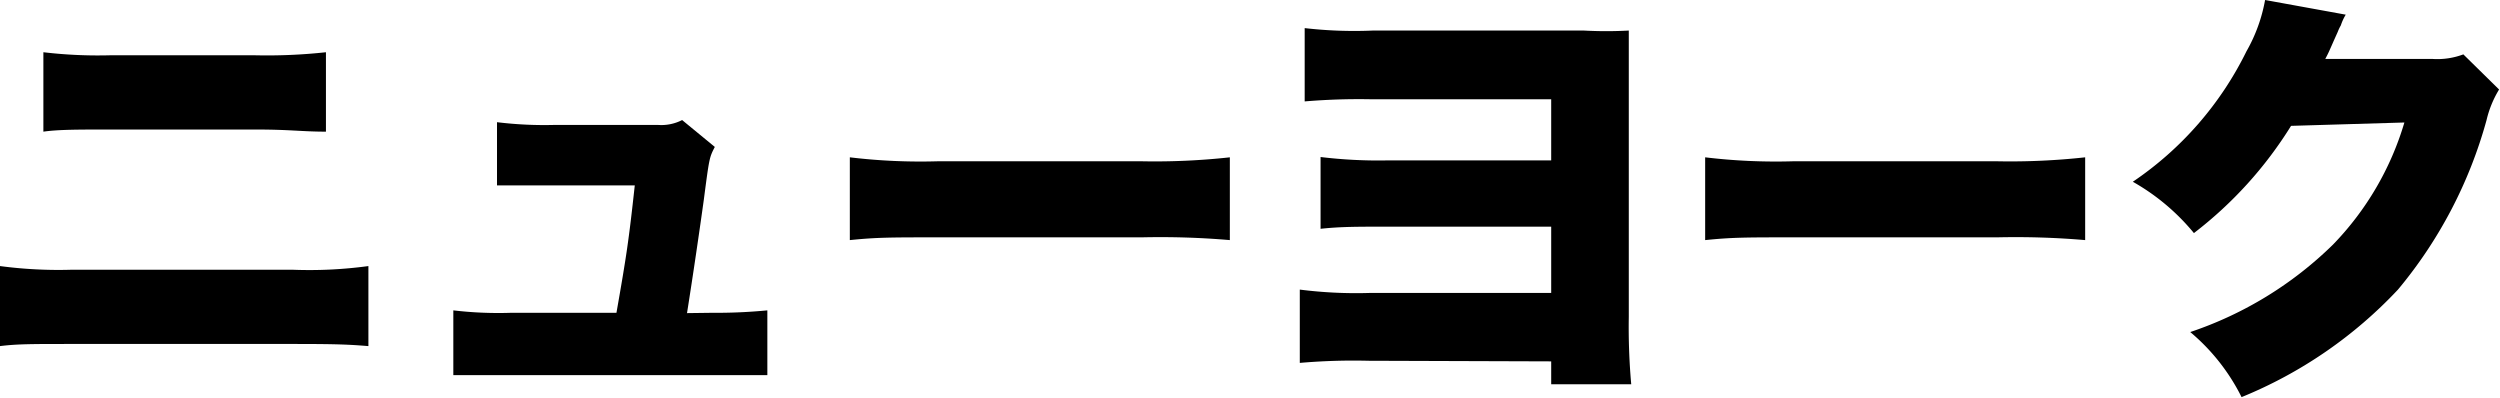
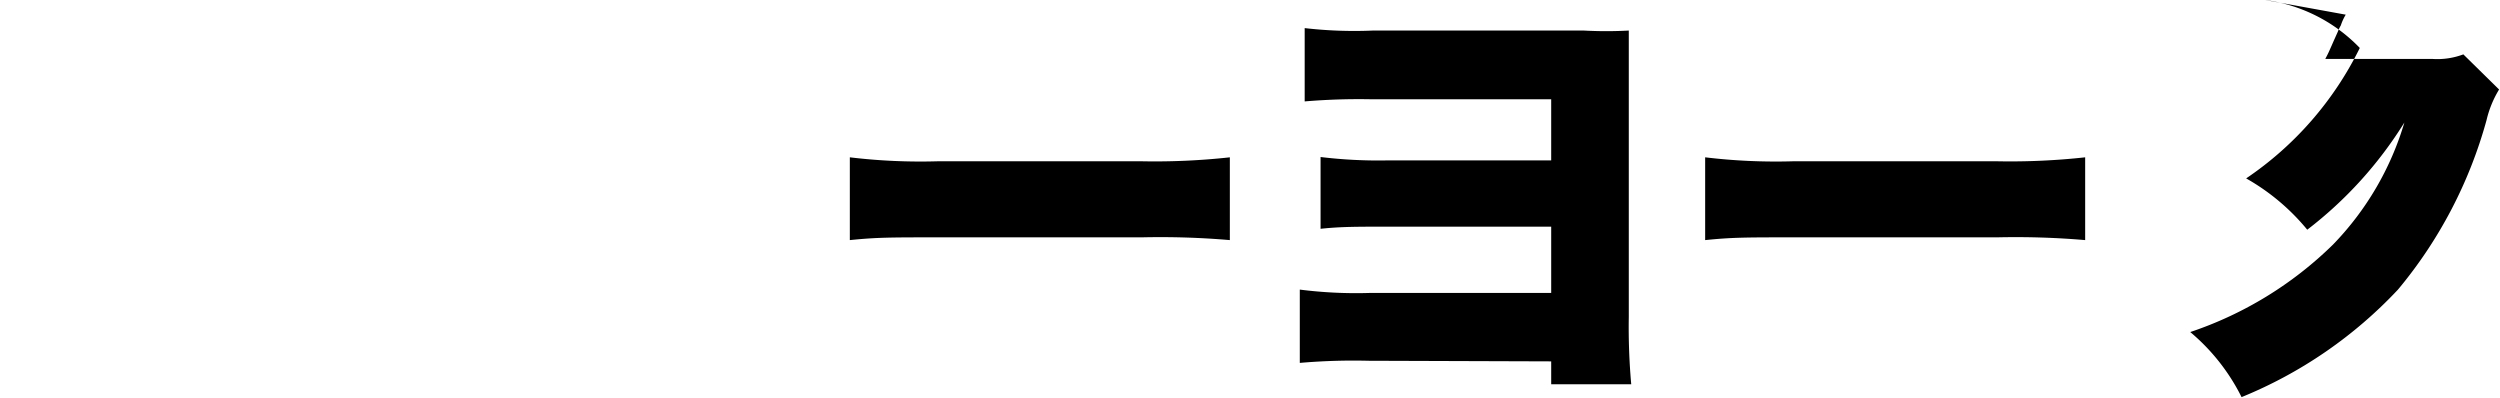
<svg xmlns="http://www.w3.org/2000/svg" viewBox="0 0 81.84 13.04">
  <g id="レイヤー_2" data-name="レイヤー 2">
    <g id="レイヤー_1-2" data-name="レイヤー 1">
-       <path d="M0,8.71a14.54,14.54,0,0,0,2.34.12H9.58a14.29,14.29,0,0,0,2.48-.12v2.62c-.62-.05-1-.07-2.44-.07H2.3c-1.25,0-1.74,0-2.3.07Zm1.42-7a15.18,15.18,0,0,0,2.18.1H8.35a17.78,17.78,0,0,0,2.32-.1V4.31c-.79,0-1.16-.07-2.29-.07H3.57c-1,0-1.66,0-2.15.07Z" />
-       <path d="M23.29,10.24a17.63,17.63,0,0,0,1.83-.08v2.12c-.46,0-1.13,0-1.85,0H16.72c-.91,0-1.37,0-1.88,0V10.16a12.53,12.53,0,0,0,1.88.08h3.46c.33-1.88.4-2.34.6-4.17H18.09c-.94,0-1.36,0-1.82,0V4a12.78,12.78,0,0,0,1.88.09h3.39a1.49,1.49,0,0,0,.79-.16l1.07.88c-.18.35-.18.35-.36,1.73-.13.94-.35,2.45-.55,3.71Z" />
      <path d="M27.82,5.15a19.37,19.37,0,0,0,2.87.13h6.7a22.49,22.49,0,0,0,2.87-.13V7.86a26.68,26.68,0,0,0-2.89-.09H30.7c-1.56,0-2,0-2.88.09Z" />
      <path d="M44.8,11.81a20.32,20.32,0,0,0-2.25.07V9.48a14.56,14.56,0,0,0,2.29.11h5.94V7.42H45.42c-1,0-1.54,0-2.19.07V5.14a15.66,15.66,0,0,0,2.23.11h5.32v-2H44.9a21.15,21.15,0,0,0-2.19.07V.92A14.11,14.11,0,0,0,44.94,1h6.91A13.39,13.39,0,0,0,53.32,1c0,.41,0,1,0,1.43v7.94a21.15,21.15,0,0,0,.08,2.21H50.78v-.75Z" />
      <path d="M55.82,5.15a19.37,19.37,0,0,0,2.87.13h6.7a22.49,22.49,0,0,0,2.87-.13V7.86a26.68,26.68,0,0,0-2.89-.09H58.7c-1.56,0-2,0-2.88.09Z" />
-       <path d="M76.79.48a1.68,1.68,0,0,0-.16.35,1.41,1.41,0,0,0-.1.21l-.13.29c-.18.41-.18.41-.28.6l3.52,0a2.41,2.41,0,0,0,1-.15l1.17,1.15a3.43,3.43,0,0,0-.41,1,14.76,14.76,0,0,1-2.9,5.55A14.54,14.54,0,0,1,73.38,13a6.64,6.64,0,0,0-1.68-2.13,12.22,12.22,0,0,0,4.67-2.86,9.68,9.68,0,0,0,2.34-4L75,4.12a13.15,13.15,0,0,1-3.18,3.51,7.12,7.12,0,0,0-2-1.68,11,11,0,0,0,3.72-4.27A5.26,5.26,0,0,0,74.15,0Z" />
+       <path d="M76.79.48a1.68,1.68,0,0,0-.16.35,1.41,1.41,0,0,0-.1.21l-.13.29c-.18.41-.18.41-.28.6l3.52,0a2.41,2.41,0,0,0,1-.15l1.17,1.15a3.43,3.43,0,0,0-.41,1,14.76,14.76,0,0,1-2.9,5.55A14.54,14.54,0,0,1,73.38,13a6.64,6.64,0,0,0-1.68-2.13,12.22,12.22,0,0,0,4.67-2.86,9.68,9.68,0,0,0,2.34-4a13.15,13.15,0,0,1-3.18,3.51,7.12,7.12,0,0,0-2-1.68,11,11,0,0,0,3.72-4.27A5.26,5.26,0,0,0,74.15,0Z" />
    </g>
  </g>
</svg>